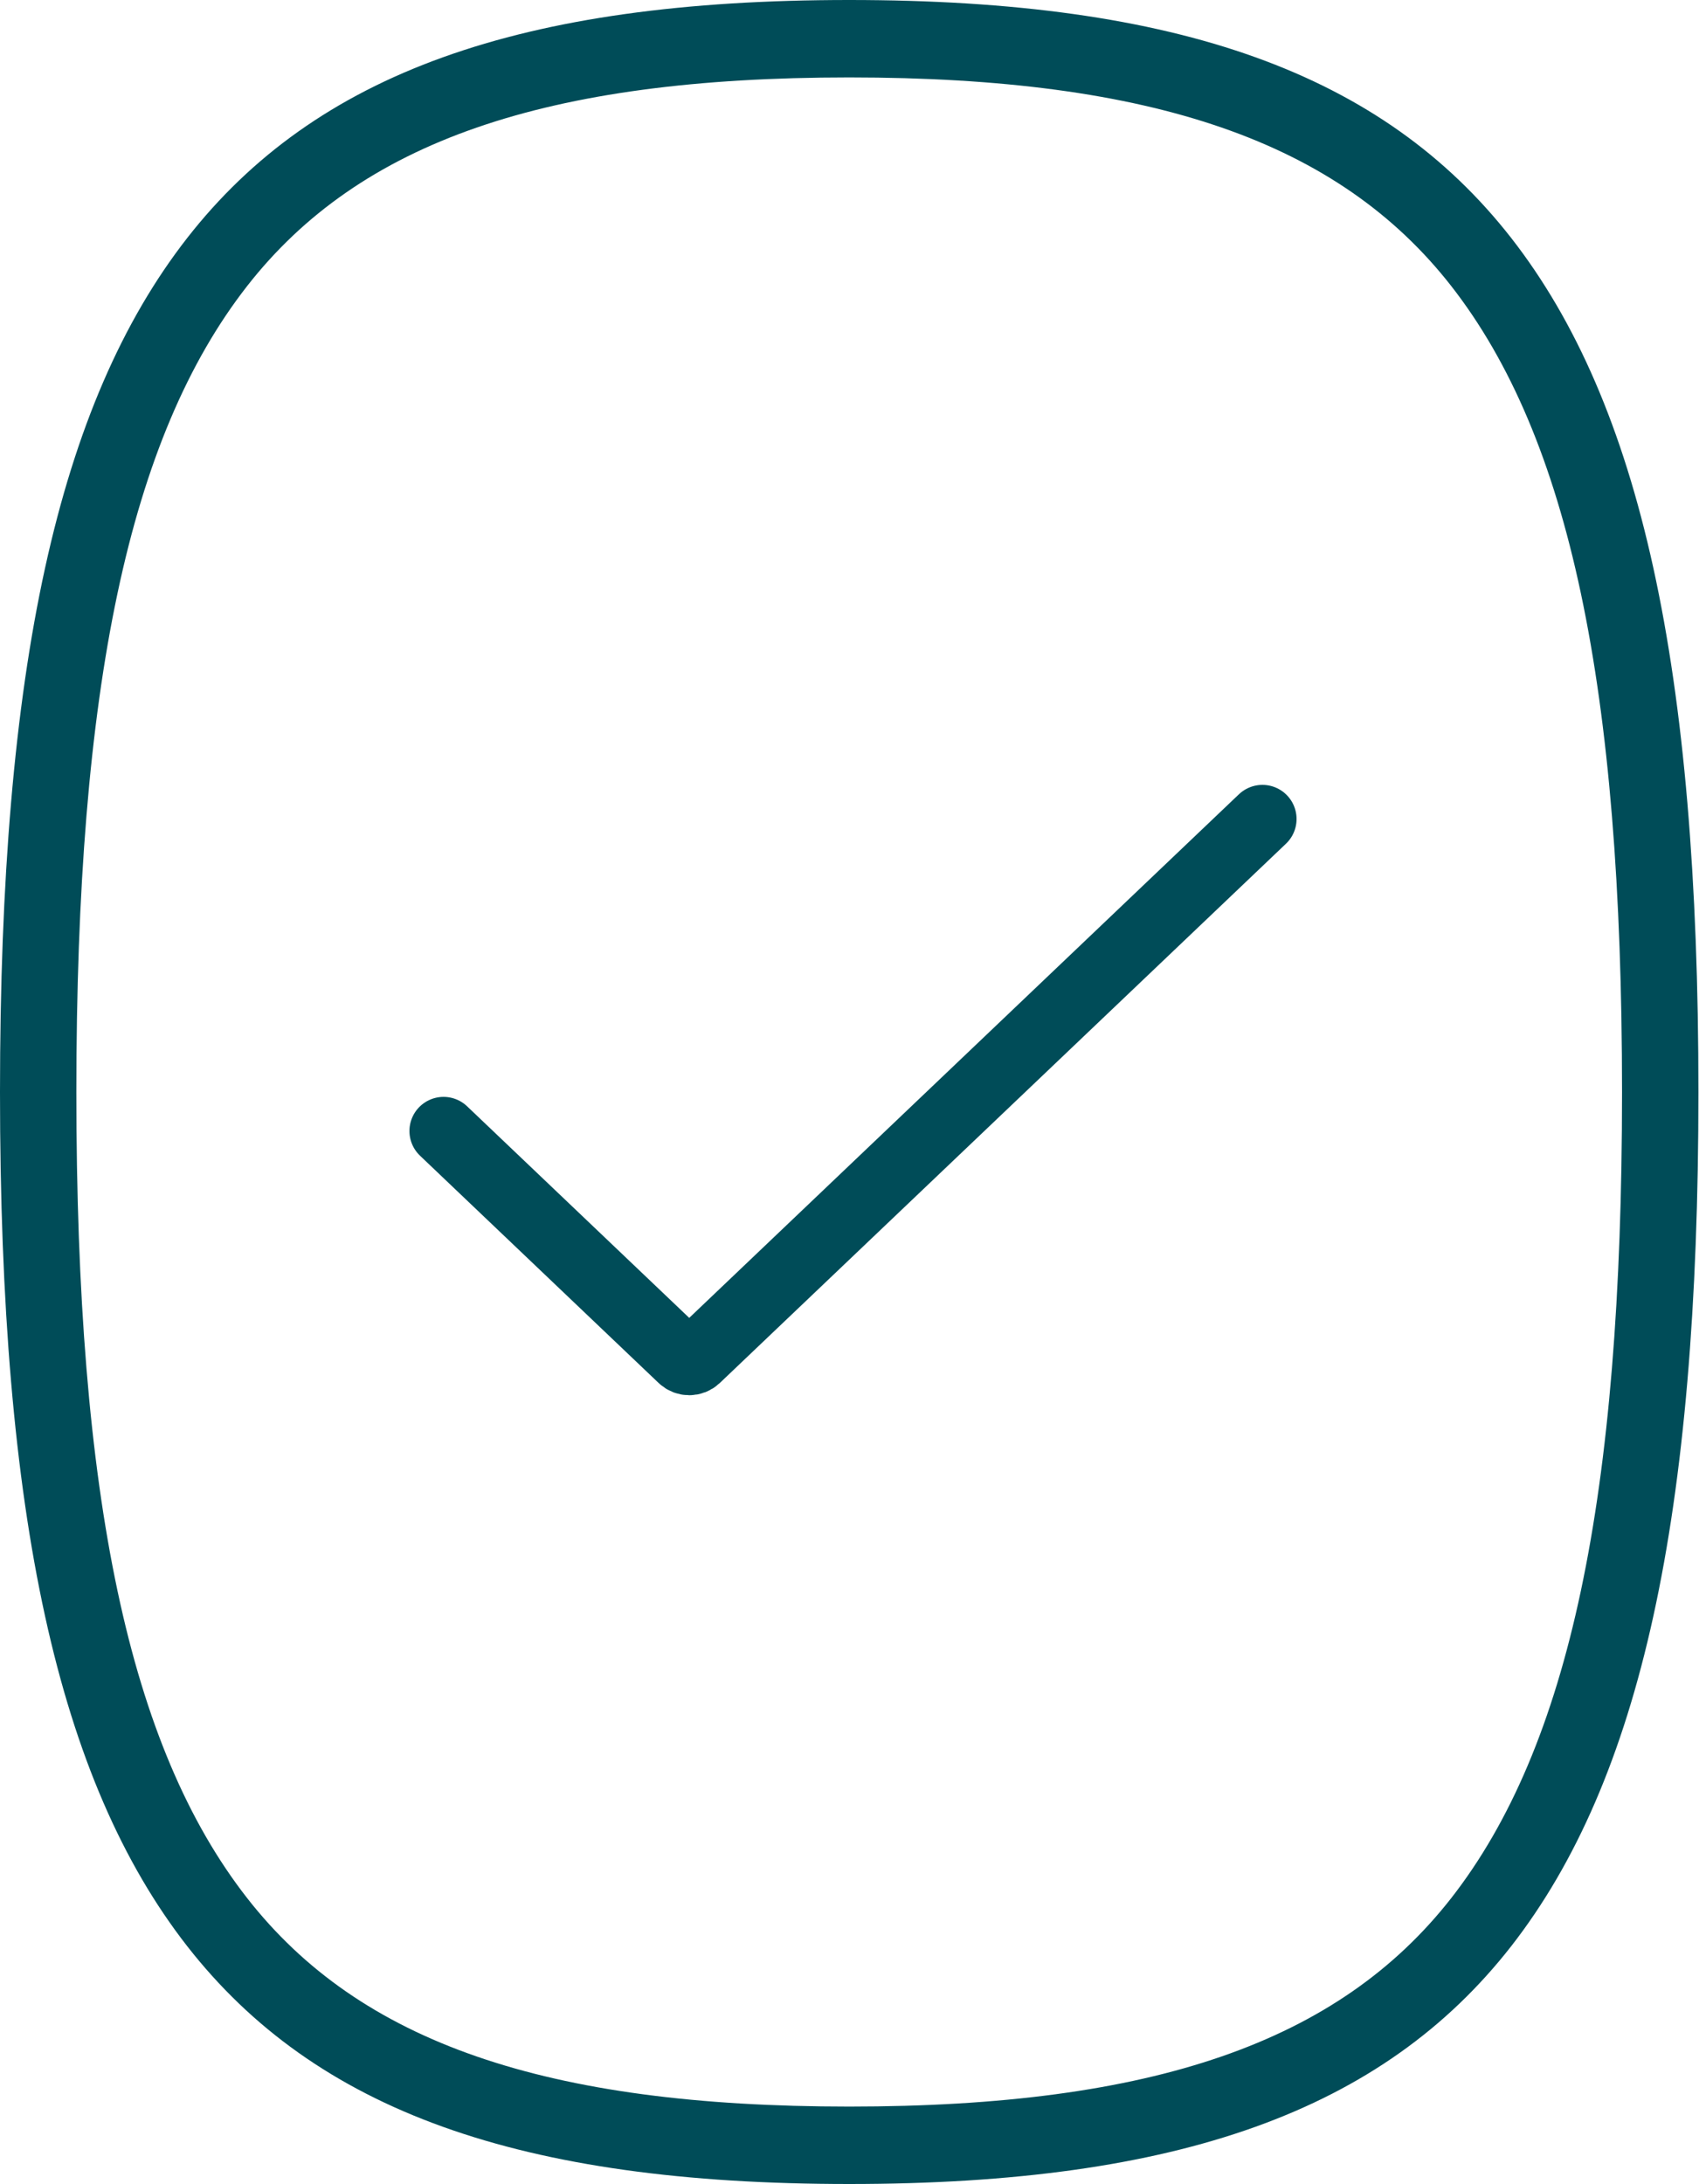
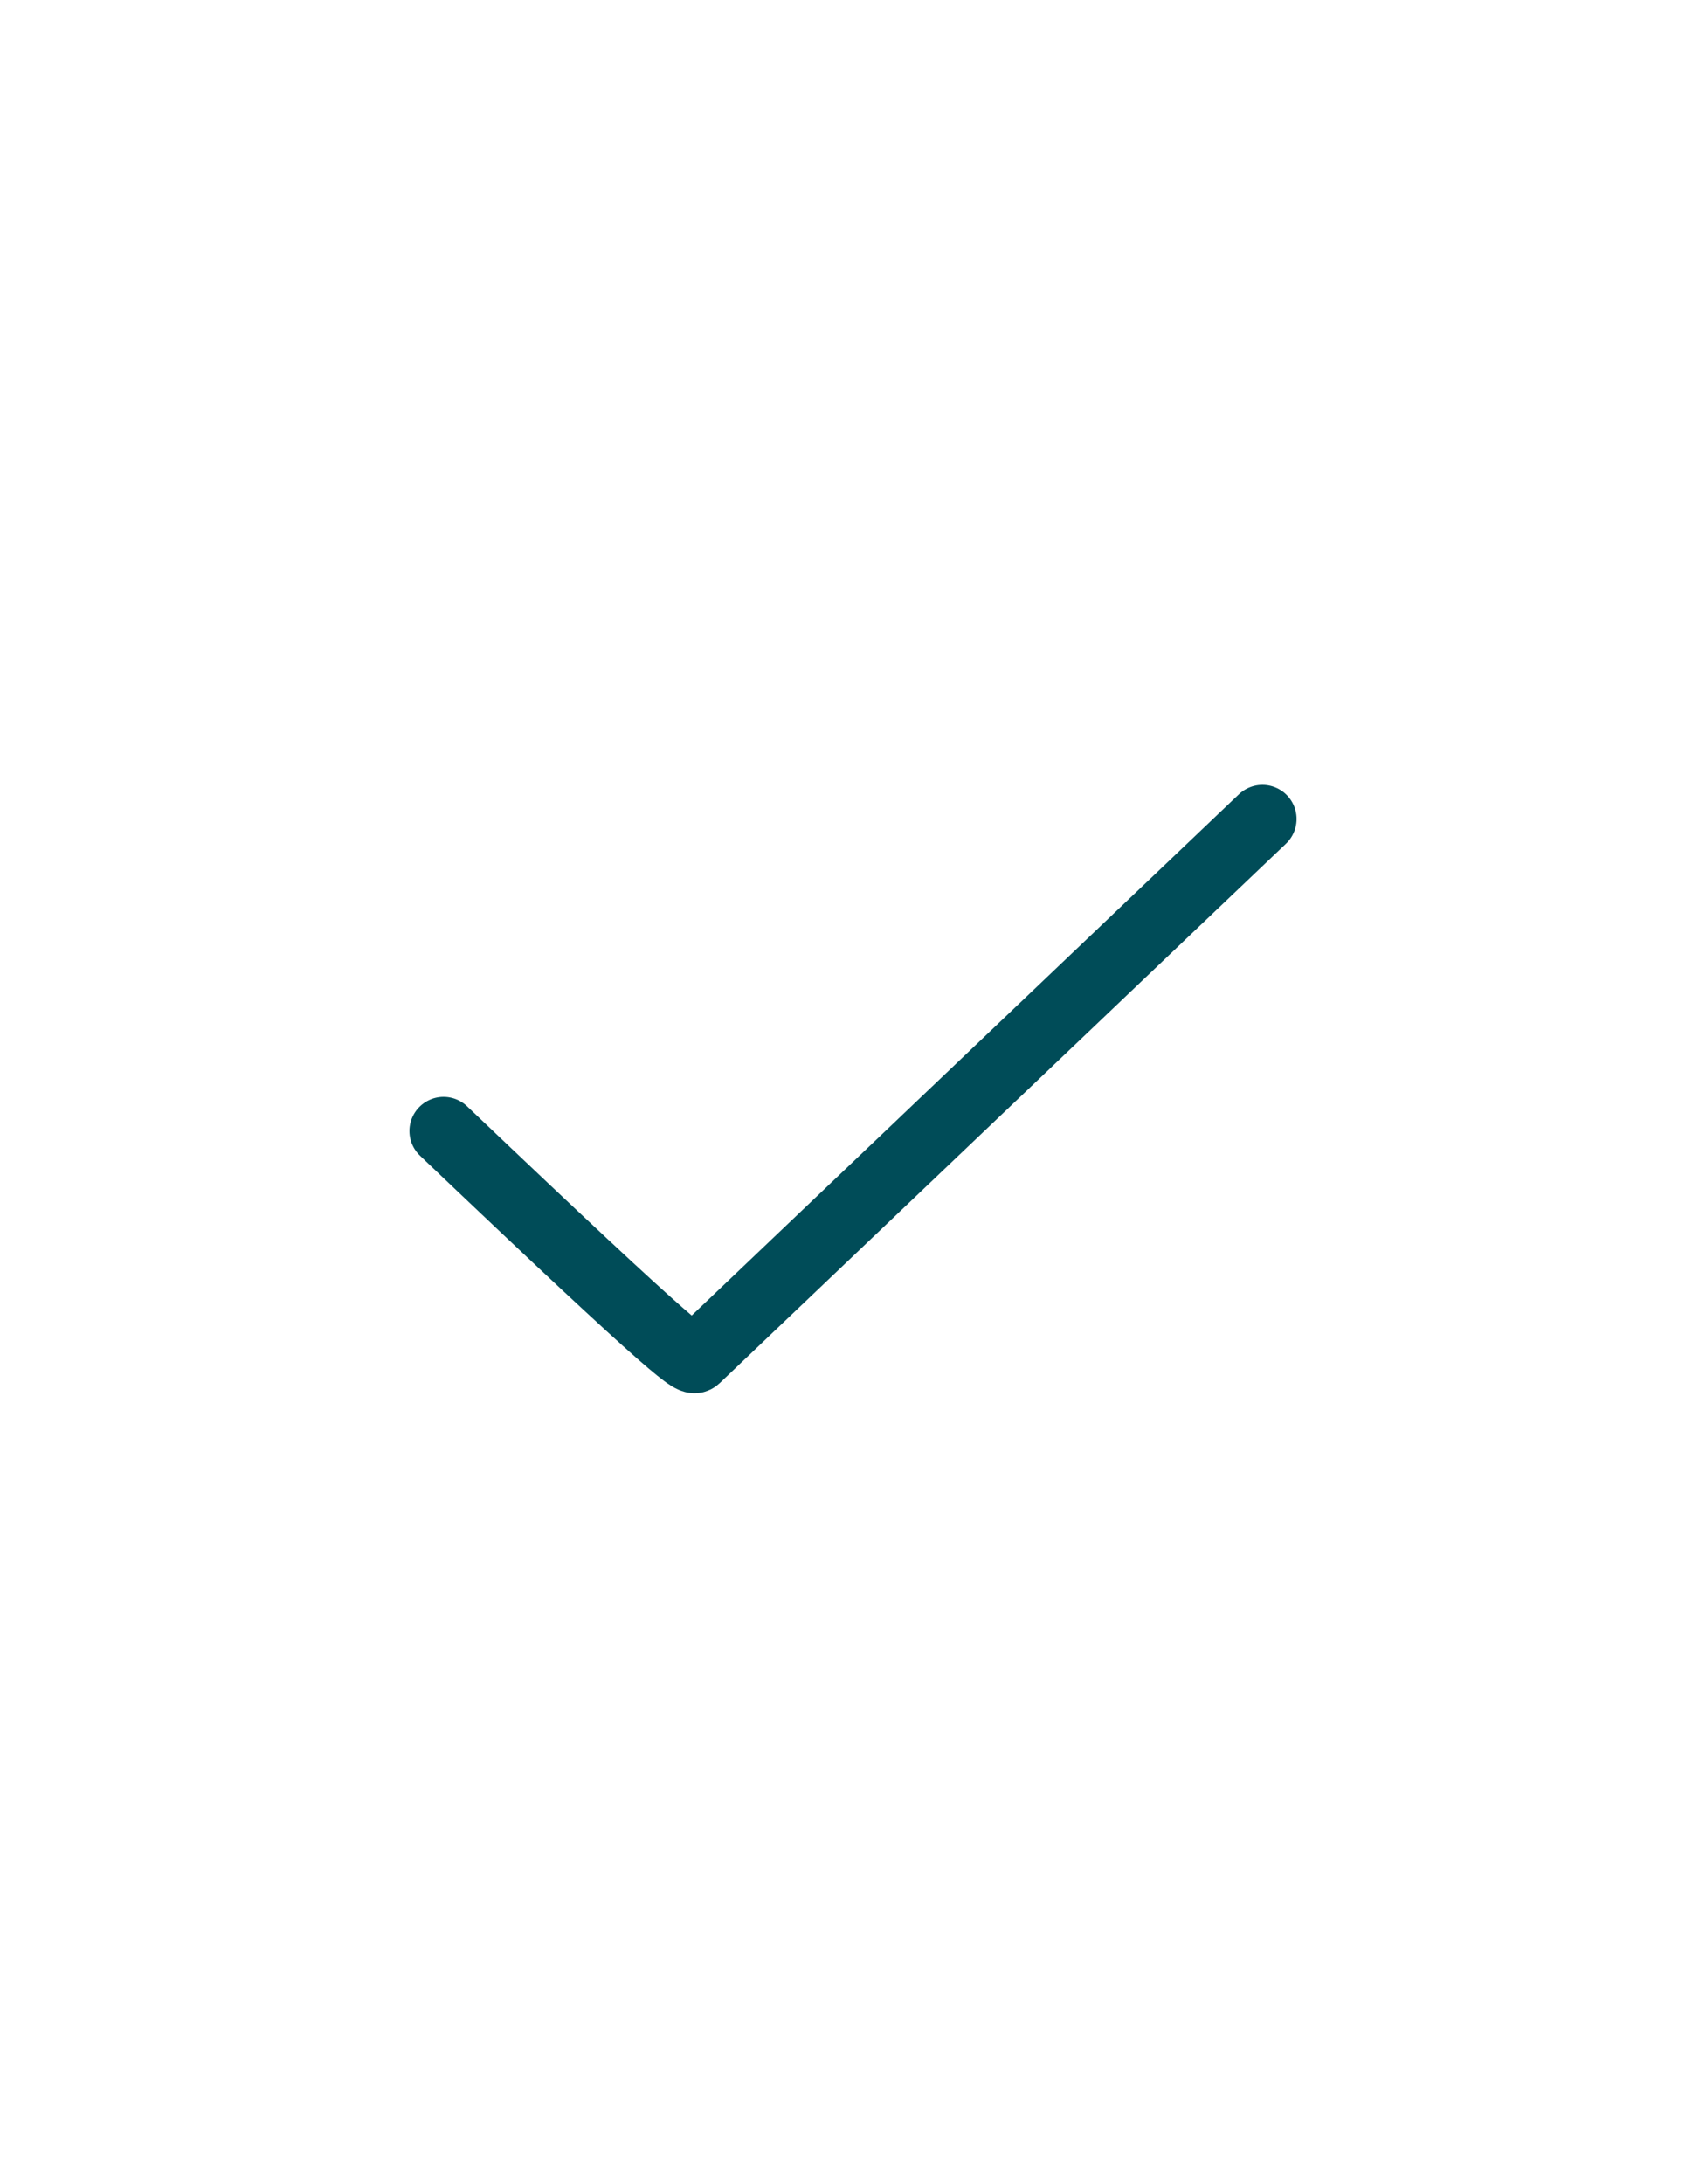
<svg xmlns="http://www.w3.org/2000/svg" width="50" height="64" viewBox="0 0 50 64" fill="none">
  <g clip-path="url(#clip0_587_688)">
-     <path d="M24.889 64C15.234 64 9.251 61.852 5.485 57.029C1.694 52.167 0 44.451 0 32.002C0 19.554 1.694 11.837 5.485 6.976C9.251 2.153 15.238 0 24.889 0C34.54 0 40.527 2.153 44.293 6.976C48.084 11.837 49.778 19.554 49.778 32.002C49.778 44.451 48.084 52.163 44.293 57.029C40.527 61.852 34.54 64 24.889 64ZM24.889 2.269C15.987 2.269 10.544 4.155 7.242 8.384C3.783 12.815 2.238 20.101 2.238 32.002C2.238 43.904 3.783 51.19 7.242 55.62C10.544 59.849 15.987 61.731 24.889 61.731C33.791 61.731 39.233 59.845 42.535 55.62C45.995 51.185 47.539 43.9 47.539 32.002C47.539 20.105 45.995 12.819 42.535 8.384C39.233 4.155 33.791 2.269 24.889 2.269Z" fill="#004C58" />
-     <path d="M13 33.143L19.993 39.803C20.109 39.913 20.291 39.913 20.407 39.803L37 24" stroke="#004C58" stroke-width="2" stroke-linecap="round" />
+     <path d="M13 33.143C20.109 39.913 20.291 39.913 20.407 39.803L37 24" stroke="#004C58" stroke-width="2" stroke-linecap="round" />
  </g>
  <defs>
    <clipPath id="clip0_587_688">
      <rect width="50" height="64" fill="white" />
    </clipPath>
  </defs>
</svg>